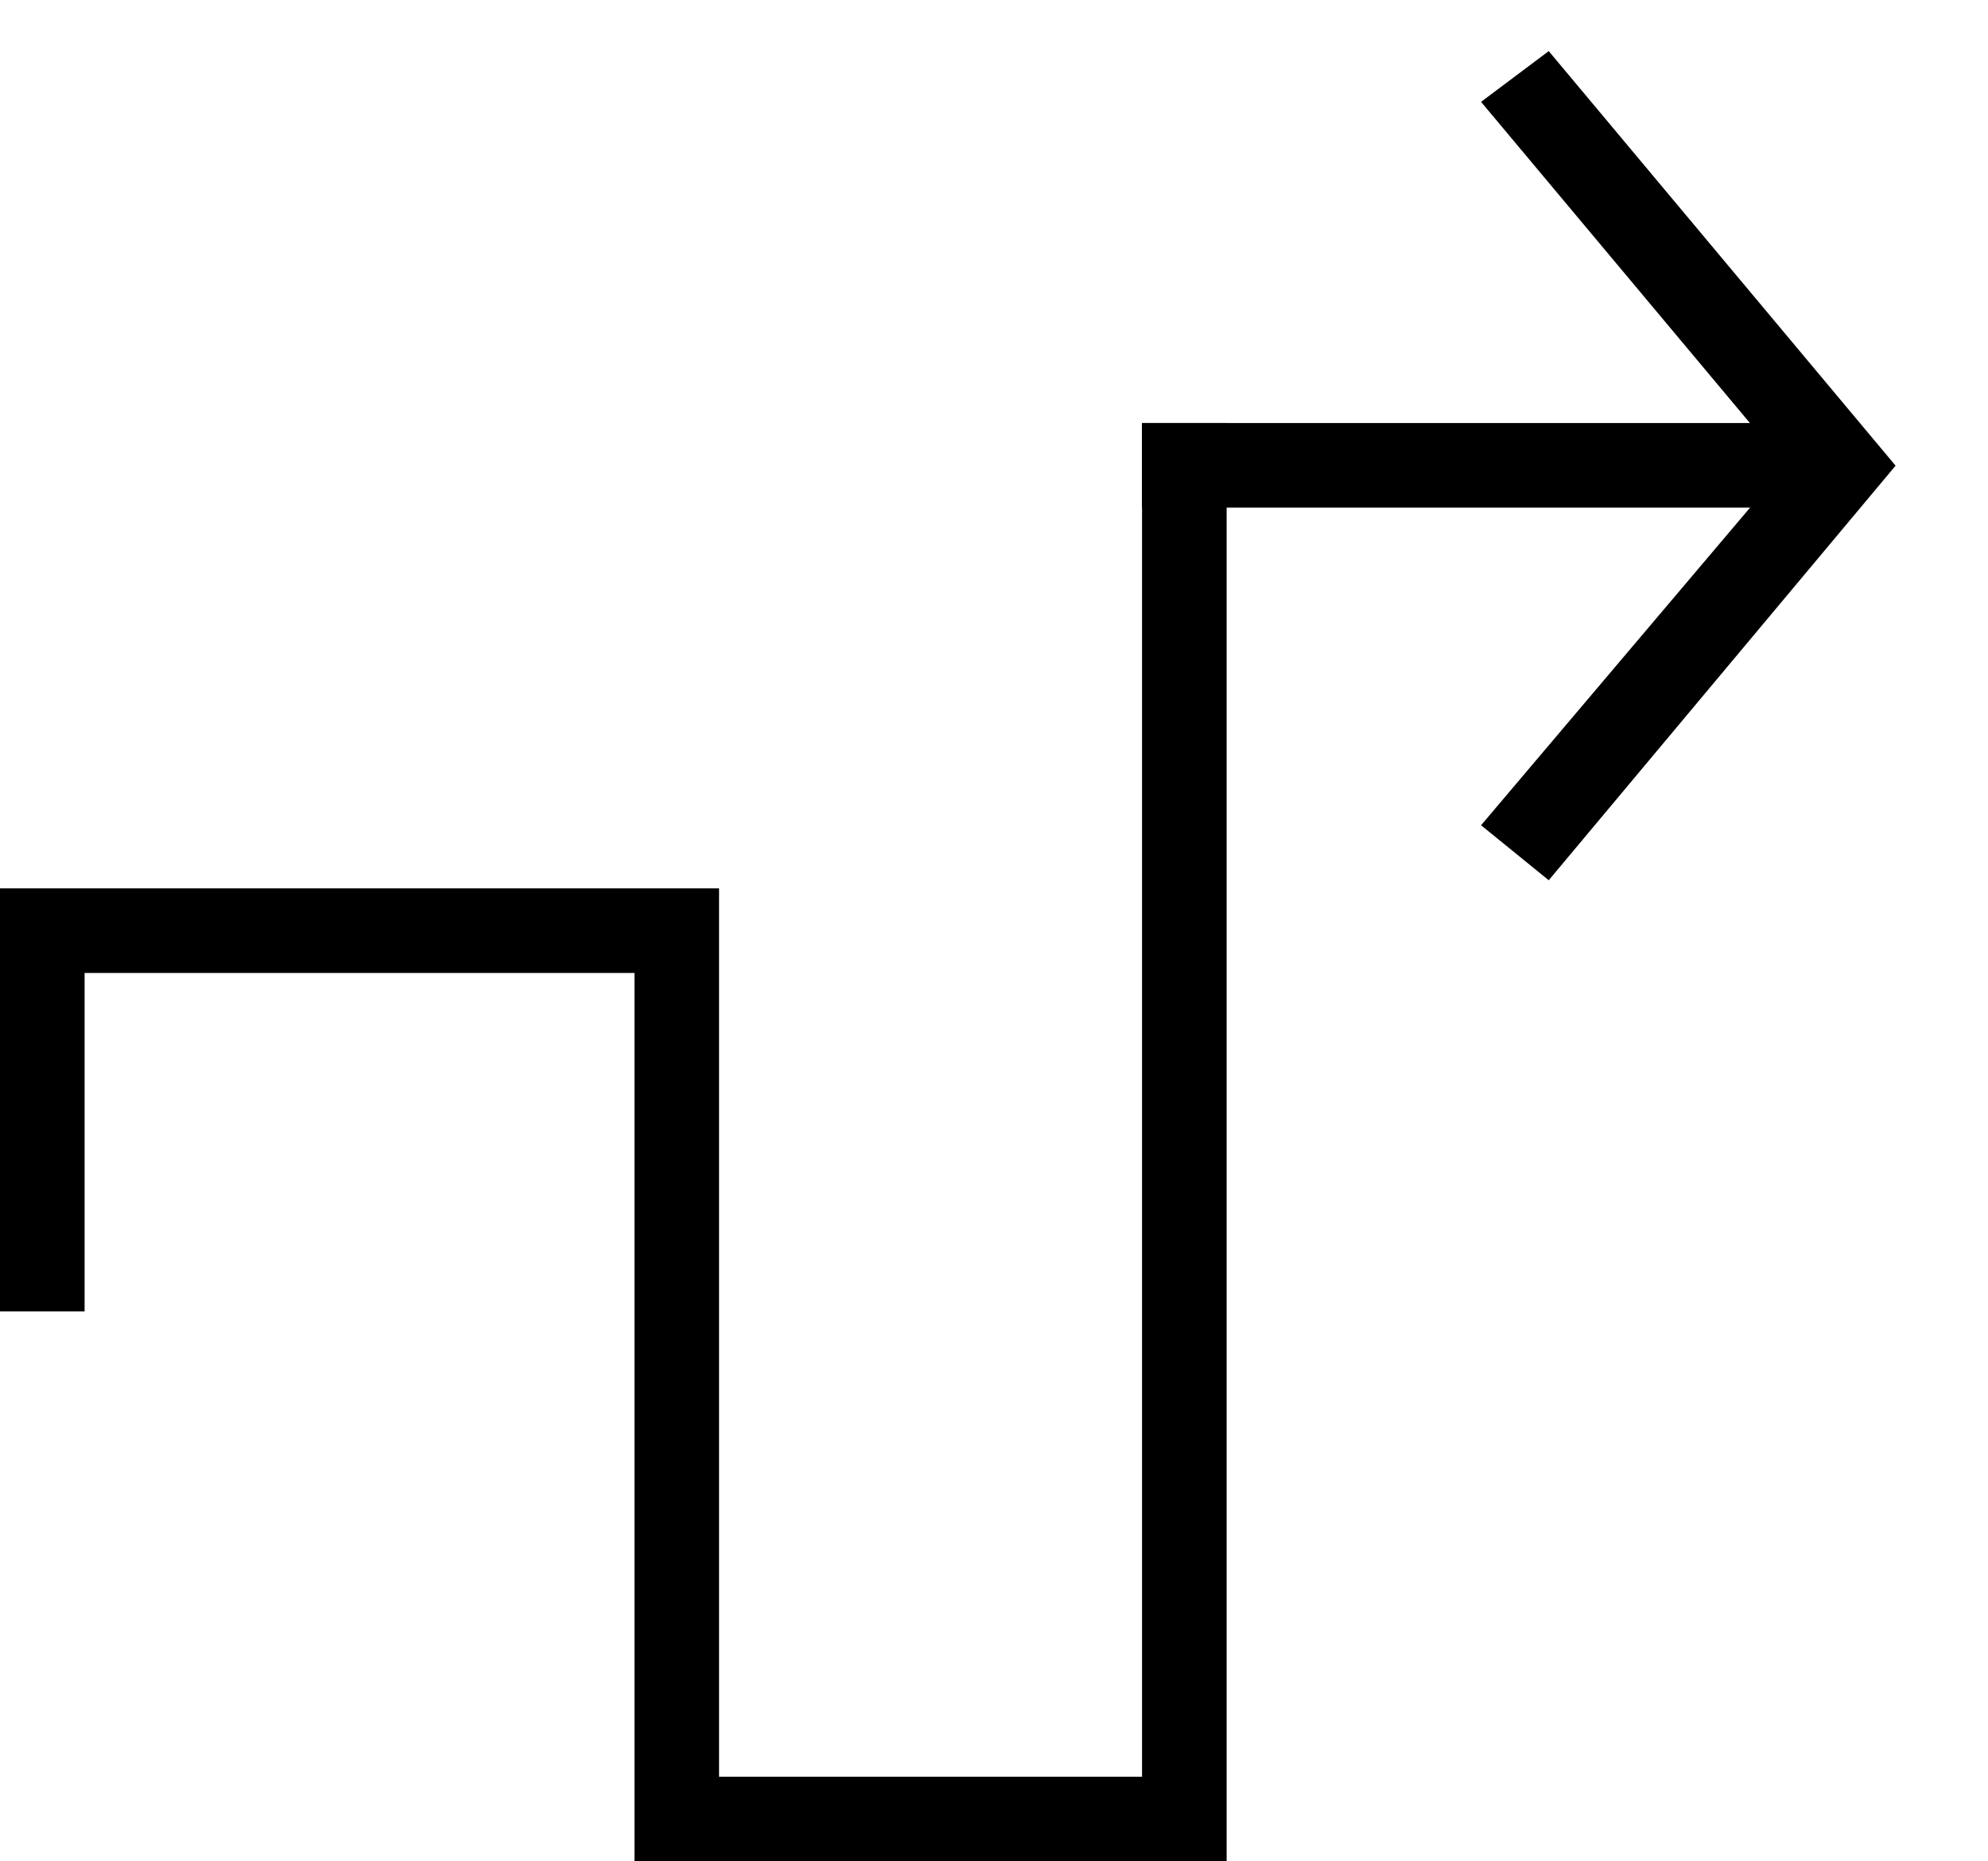
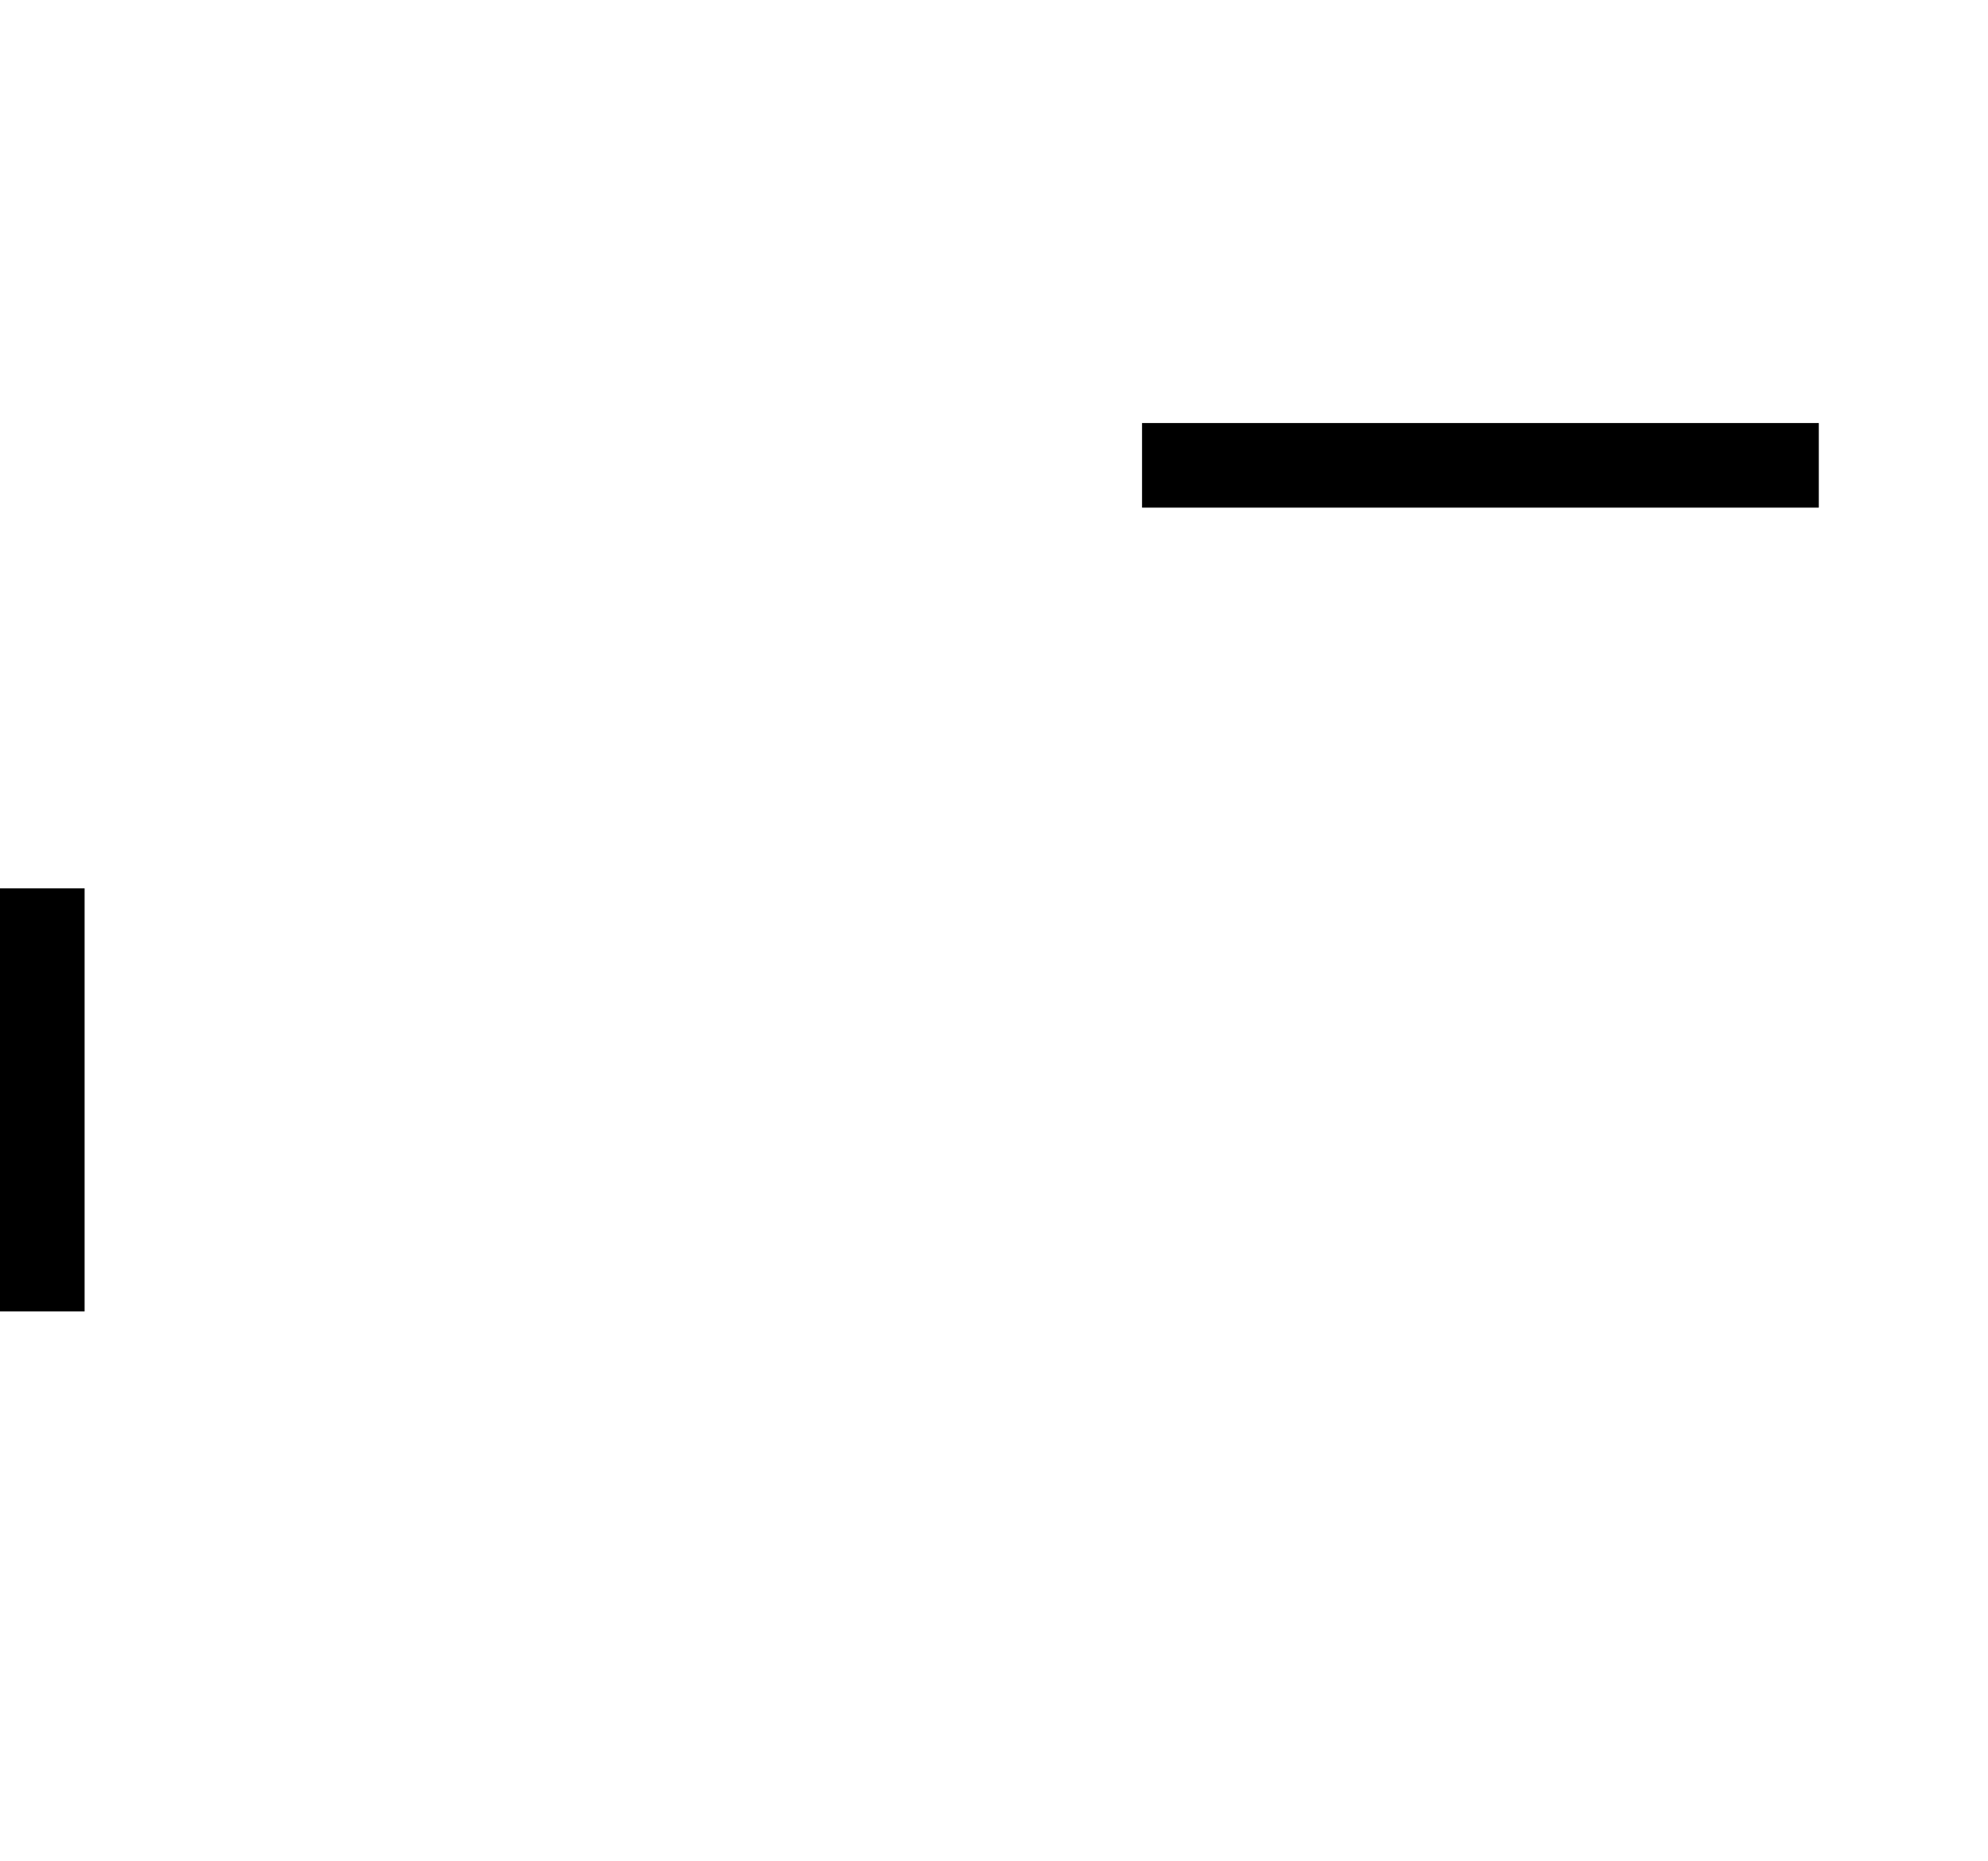
<svg xmlns="http://www.w3.org/2000/svg" class="svg-element svg-element--strategy" version="1.1" id="Layer_1" x="0px" y="0px" viewBox="0 0 47 44" style="enable-background:new 0 0 47 44;" xml:space="preserve">
  <g id="Page-1">
    <g id="velux_front_070624_01" transform="translate(-697, -769)">
      <g id="Group-25" transform="translate(698, 769)">
        <g id="Path-4">
          <g>
-             <polyline points="-1,21 16,21 16,42 26,42 26,10 28,10 28,12 28,12 28,44 14,44 14,23 -1,23      " />
-           </g>
+             </g>
        </g>
        <g id="arrow-white" transform="translate(25, 0)">
          <g id="Rectangle">
-             <rect style="fill:none;" width="19" height="22" />
-           </g>
+             </g>
          <g id="Group-6" transform="translate(0.615, 1.808)">
            <g id="Path" class="arrow-angle">
-               <polygon points="10,19 8.4,17.7 15.6,9.2 8.4,0.6 10,-0.6 18.2,9.2       " />
-             </g>
+               </g>
          </g>
        </g>
      </g>
    </g>
  </g>
  <rect class="line-vertical" x="0" y="21" width="2" height="10" />
  <rect class="arrow-line" x="27" y="10" width="16" height="2" />
</svg>